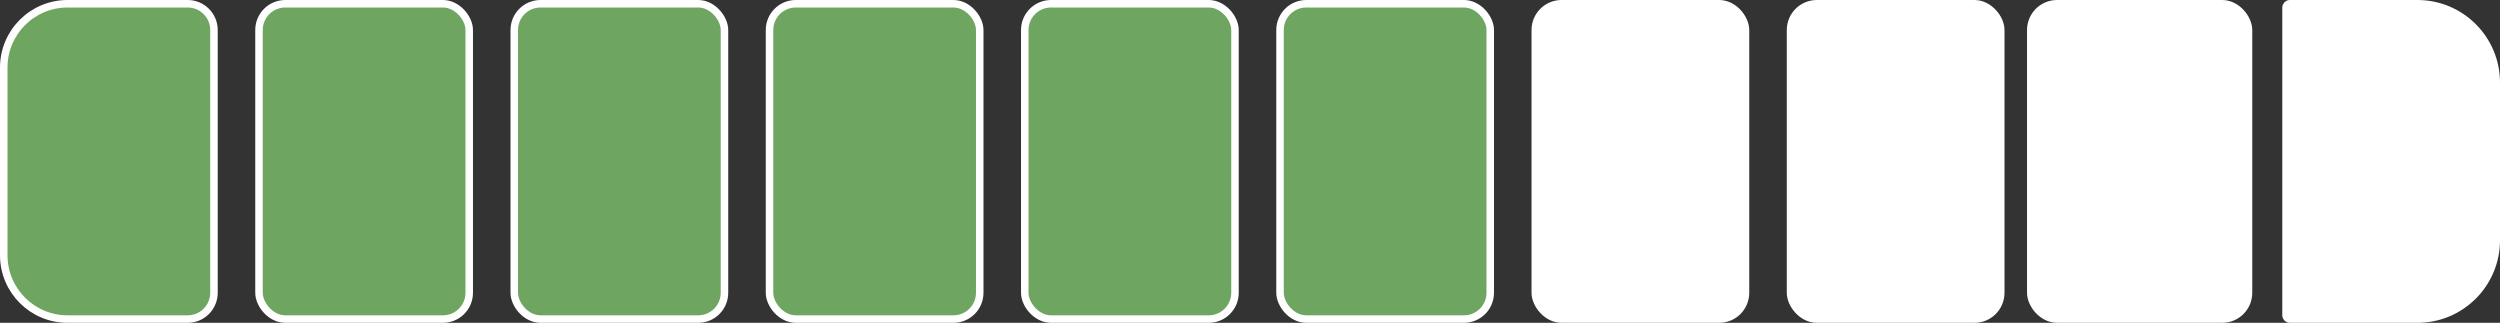
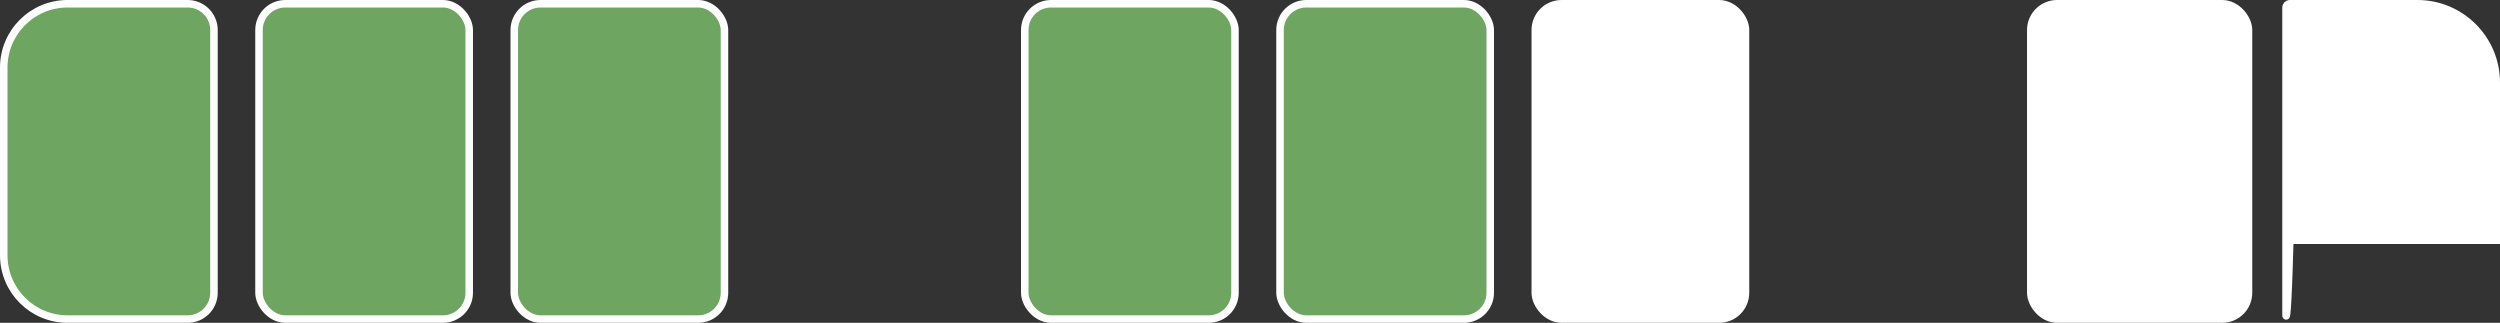
<svg xmlns="http://www.w3.org/2000/svg" width="333" height="43" viewBox="0 0 333 43" fill="none">
  <rect x="0" y="0" width="333" height="43" fill="#333333" stroke="none" />
  <rect x="204.5" y="0.5" width="28" height="42" rx="3.5" fill="white" stroke="white" />
-   <rect x="238.5" y="0.5" width="28" height="42" rx="3.5" fill="white" stroke="white" />
  <rect x="270.5" y="0.5" width="29" height="42" rx="3.5" fill="white" stroke="white" />
-   <path d="M305 0.5H322C327.799 0.5 332.5 5.201 332.5 11V32C332.5 37.799 327.799 42.5 322 42.5H305C304.724 42.5 304.5 42.276 304.5 42V1C304.5 0.724 304.724 0.5 305 0.5Z" fill="white" stroke="white" />
+   <path d="M305 0.5H322C327.799 0.5 332.5 5.201 332.5 11V32H305C304.724 42.5 304.5 42.276 304.5 42V1C304.5 0.724 304.724 0.5 305 0.5Z" fill="white" stroke="white" />
  <rect x="170.5" y="0.5" width="28" height="42" rx="3.5" fill="#6EA560" stroke="white" />
  <rect x="136.5" y="0.5" width="28" height="42" rx="3.5" fill="#6EA560" stroke="white" />
-   <rect x="102.5" y="0.5" width="28" height="42" rx="3.5" fill="#6EA560" stroke="white" />
  <rect x="68.5" y="0.5" width="28" height="42" rx="3.5" fill="#6EA560" stroke="white" />
  <rect x="34.5" y="0.5" width="28" height="42" rx="3.5" fill="#6EA560" stroke="white" />
  <path d="M9 0.5H25C26.933 0.5 28.5 2.067 28.5 4V39C28.5 40.933 26.933 42.5 25 42.5H9C4.306 42.5 0.5 38.694 0.5 34V9C0.5 4.306 4.306 0.5 9 0.5Z" fill="#6EA560" stroke="white" />
</svg>